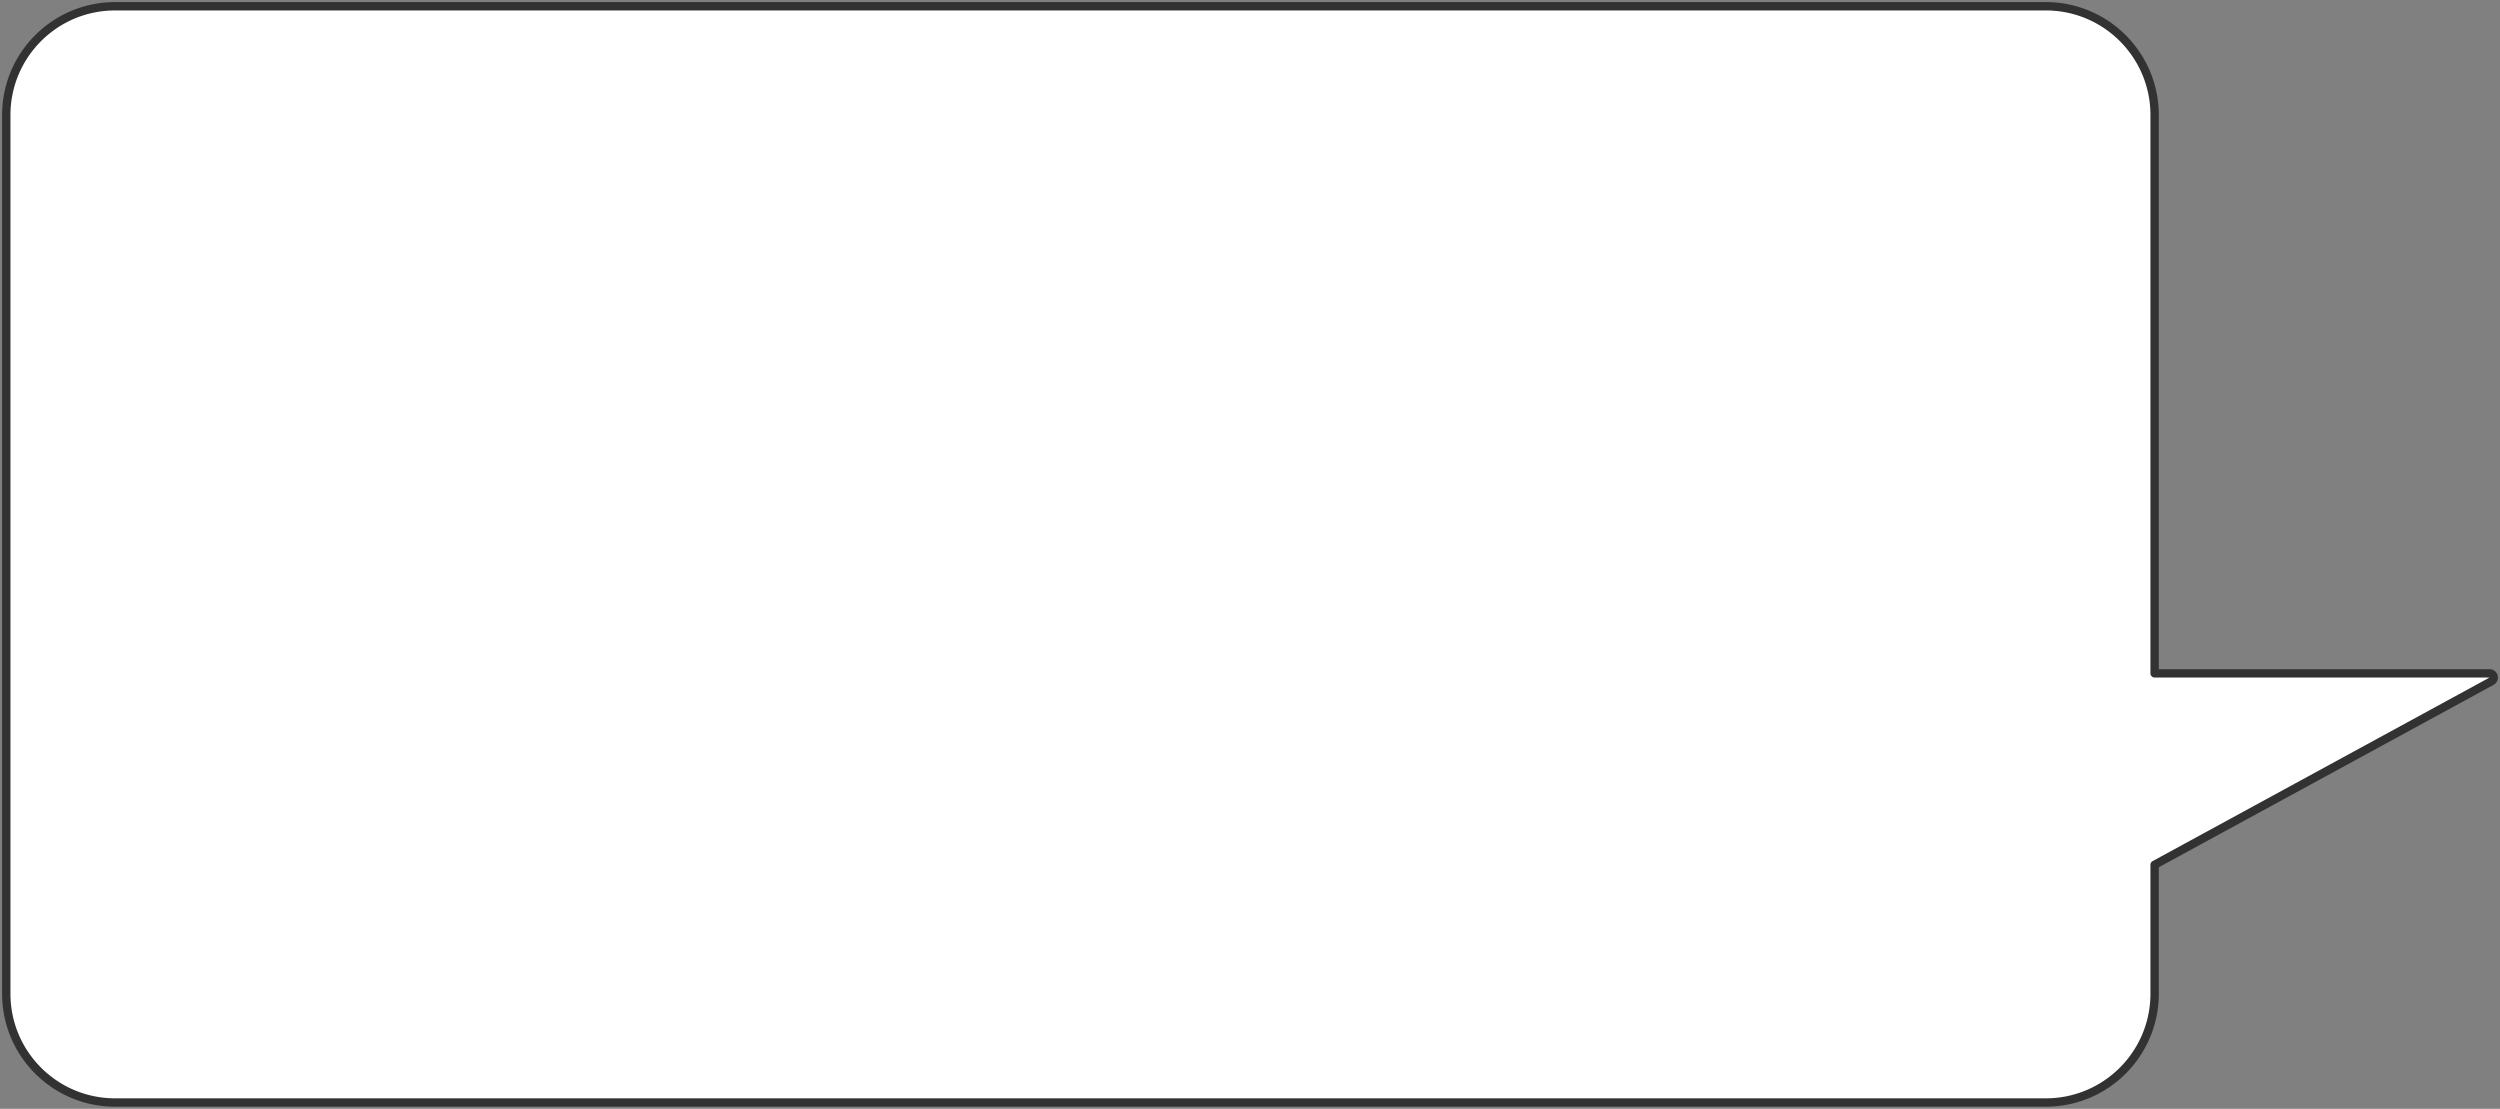
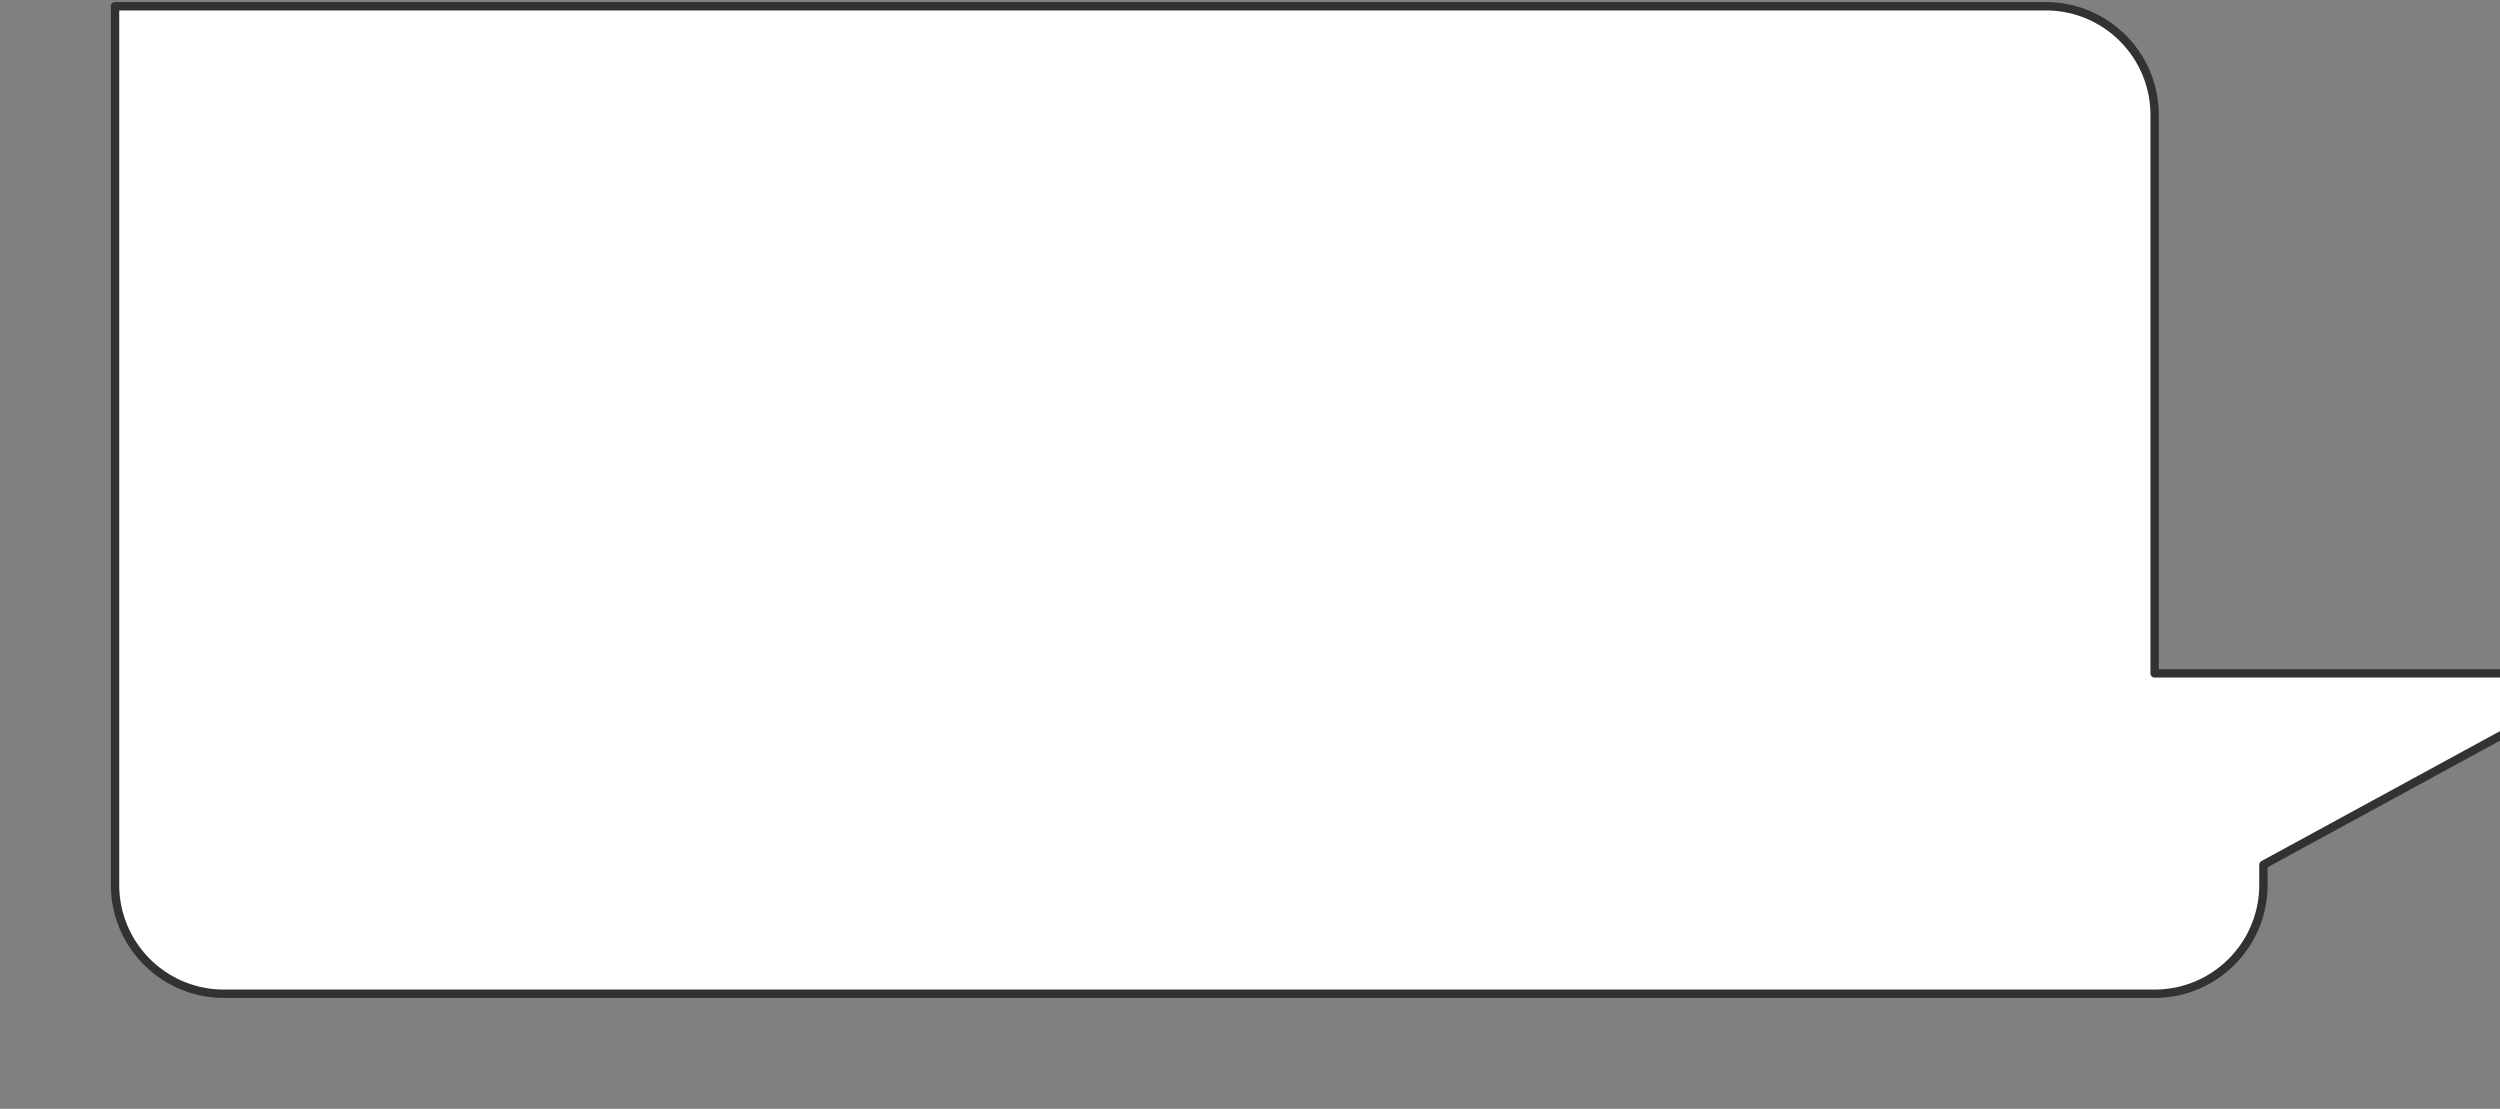
<svg xmlns="http://www.w3.org/2000/svg" width="239" height="106" fill="none">
  <rect width="100%" height="100%" fill="#808080" stroke="none" />
-   <path d="M205.982 64.374V11c0-5.744-4.656-10.4-10.4-10.4H11C5.256.6.6 5.256.6 11v84c0 5.744 4.656 10.4 10.4 10.4h184.582c5.744 0 10.4-4.656 10.4-10.4V82.672l32.209-17.547a.4.4 0 0 0-.191-.751h-32.018Z" fill="#fff" stroke="#323232" stroke-width=".8" stroke-linejoin="round" />
+   <path d="M205.982 64.374V11c0-5.744-4.656-10.4-10.4-10.4H11v84c0 5.744 4.656 10.4 10.4 10.4h184.582c5.744 0 10.4-4.656 10.4-10.4V82.672l32.209-17.547a.4.4 0 0 0-.191-.751h-32.018Z" fill="#fff" stroke="#323232" stroke-width=".8" stroke-linejoin="round" />
</svg>